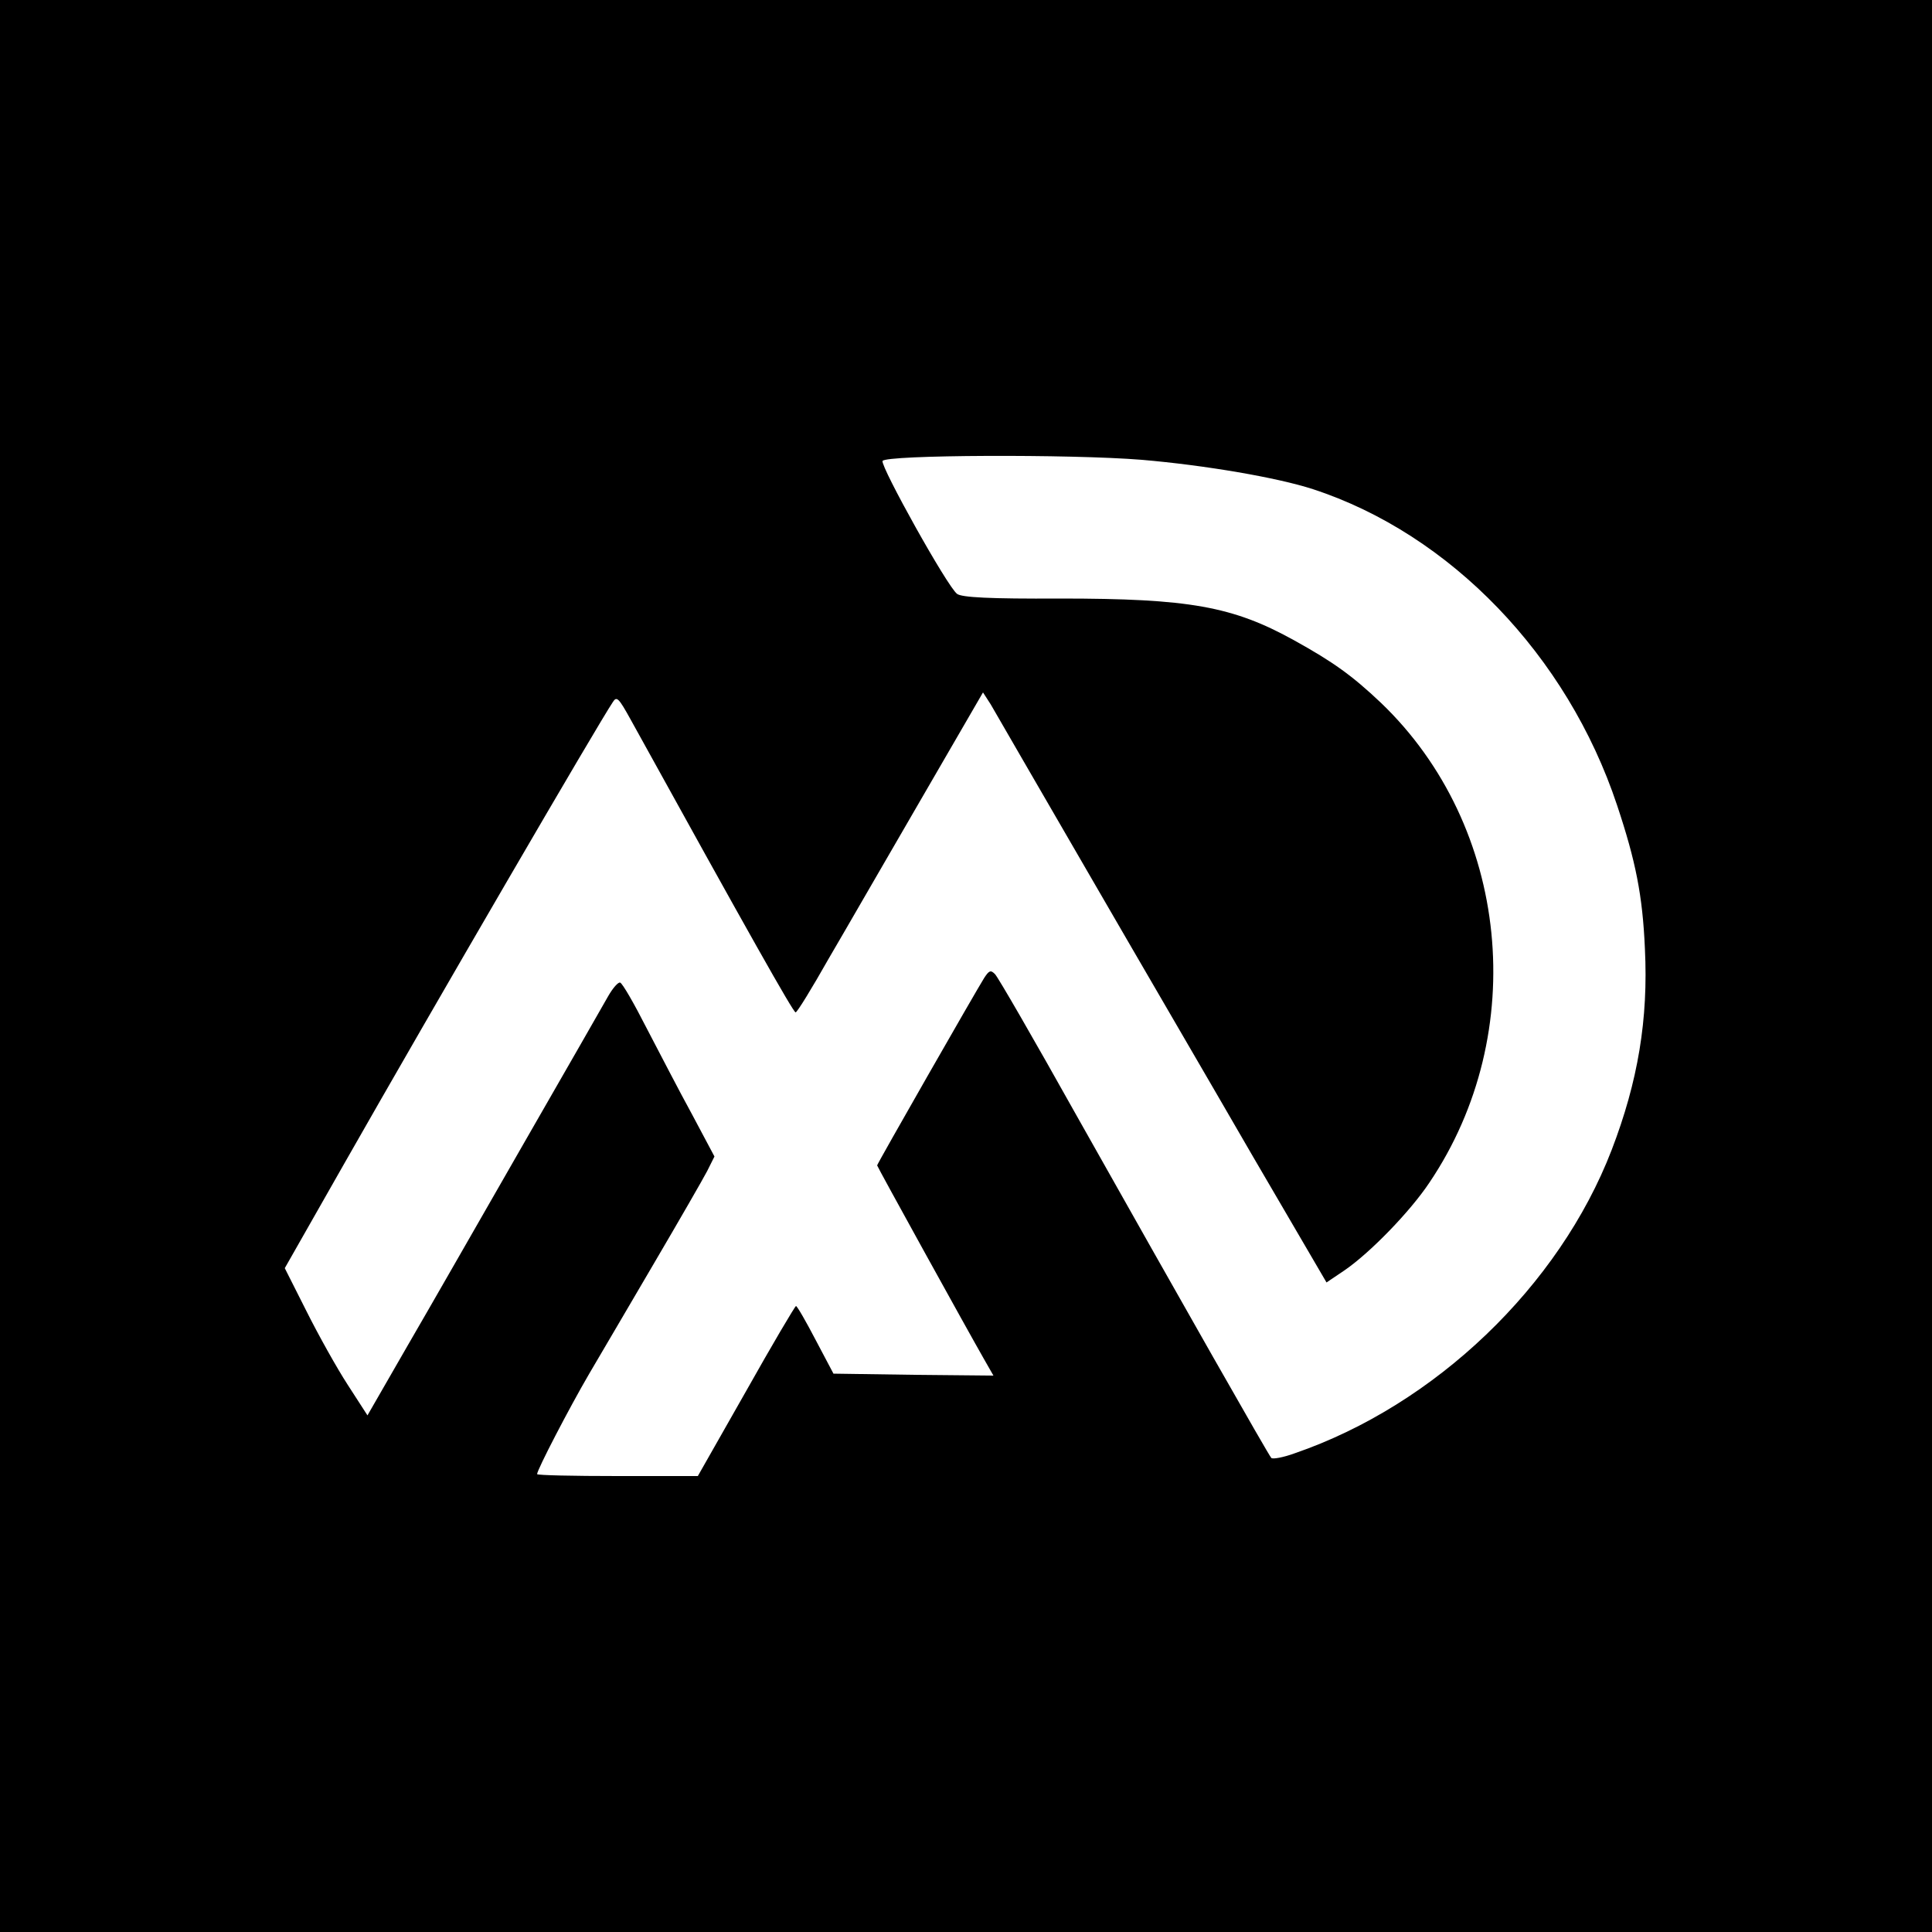
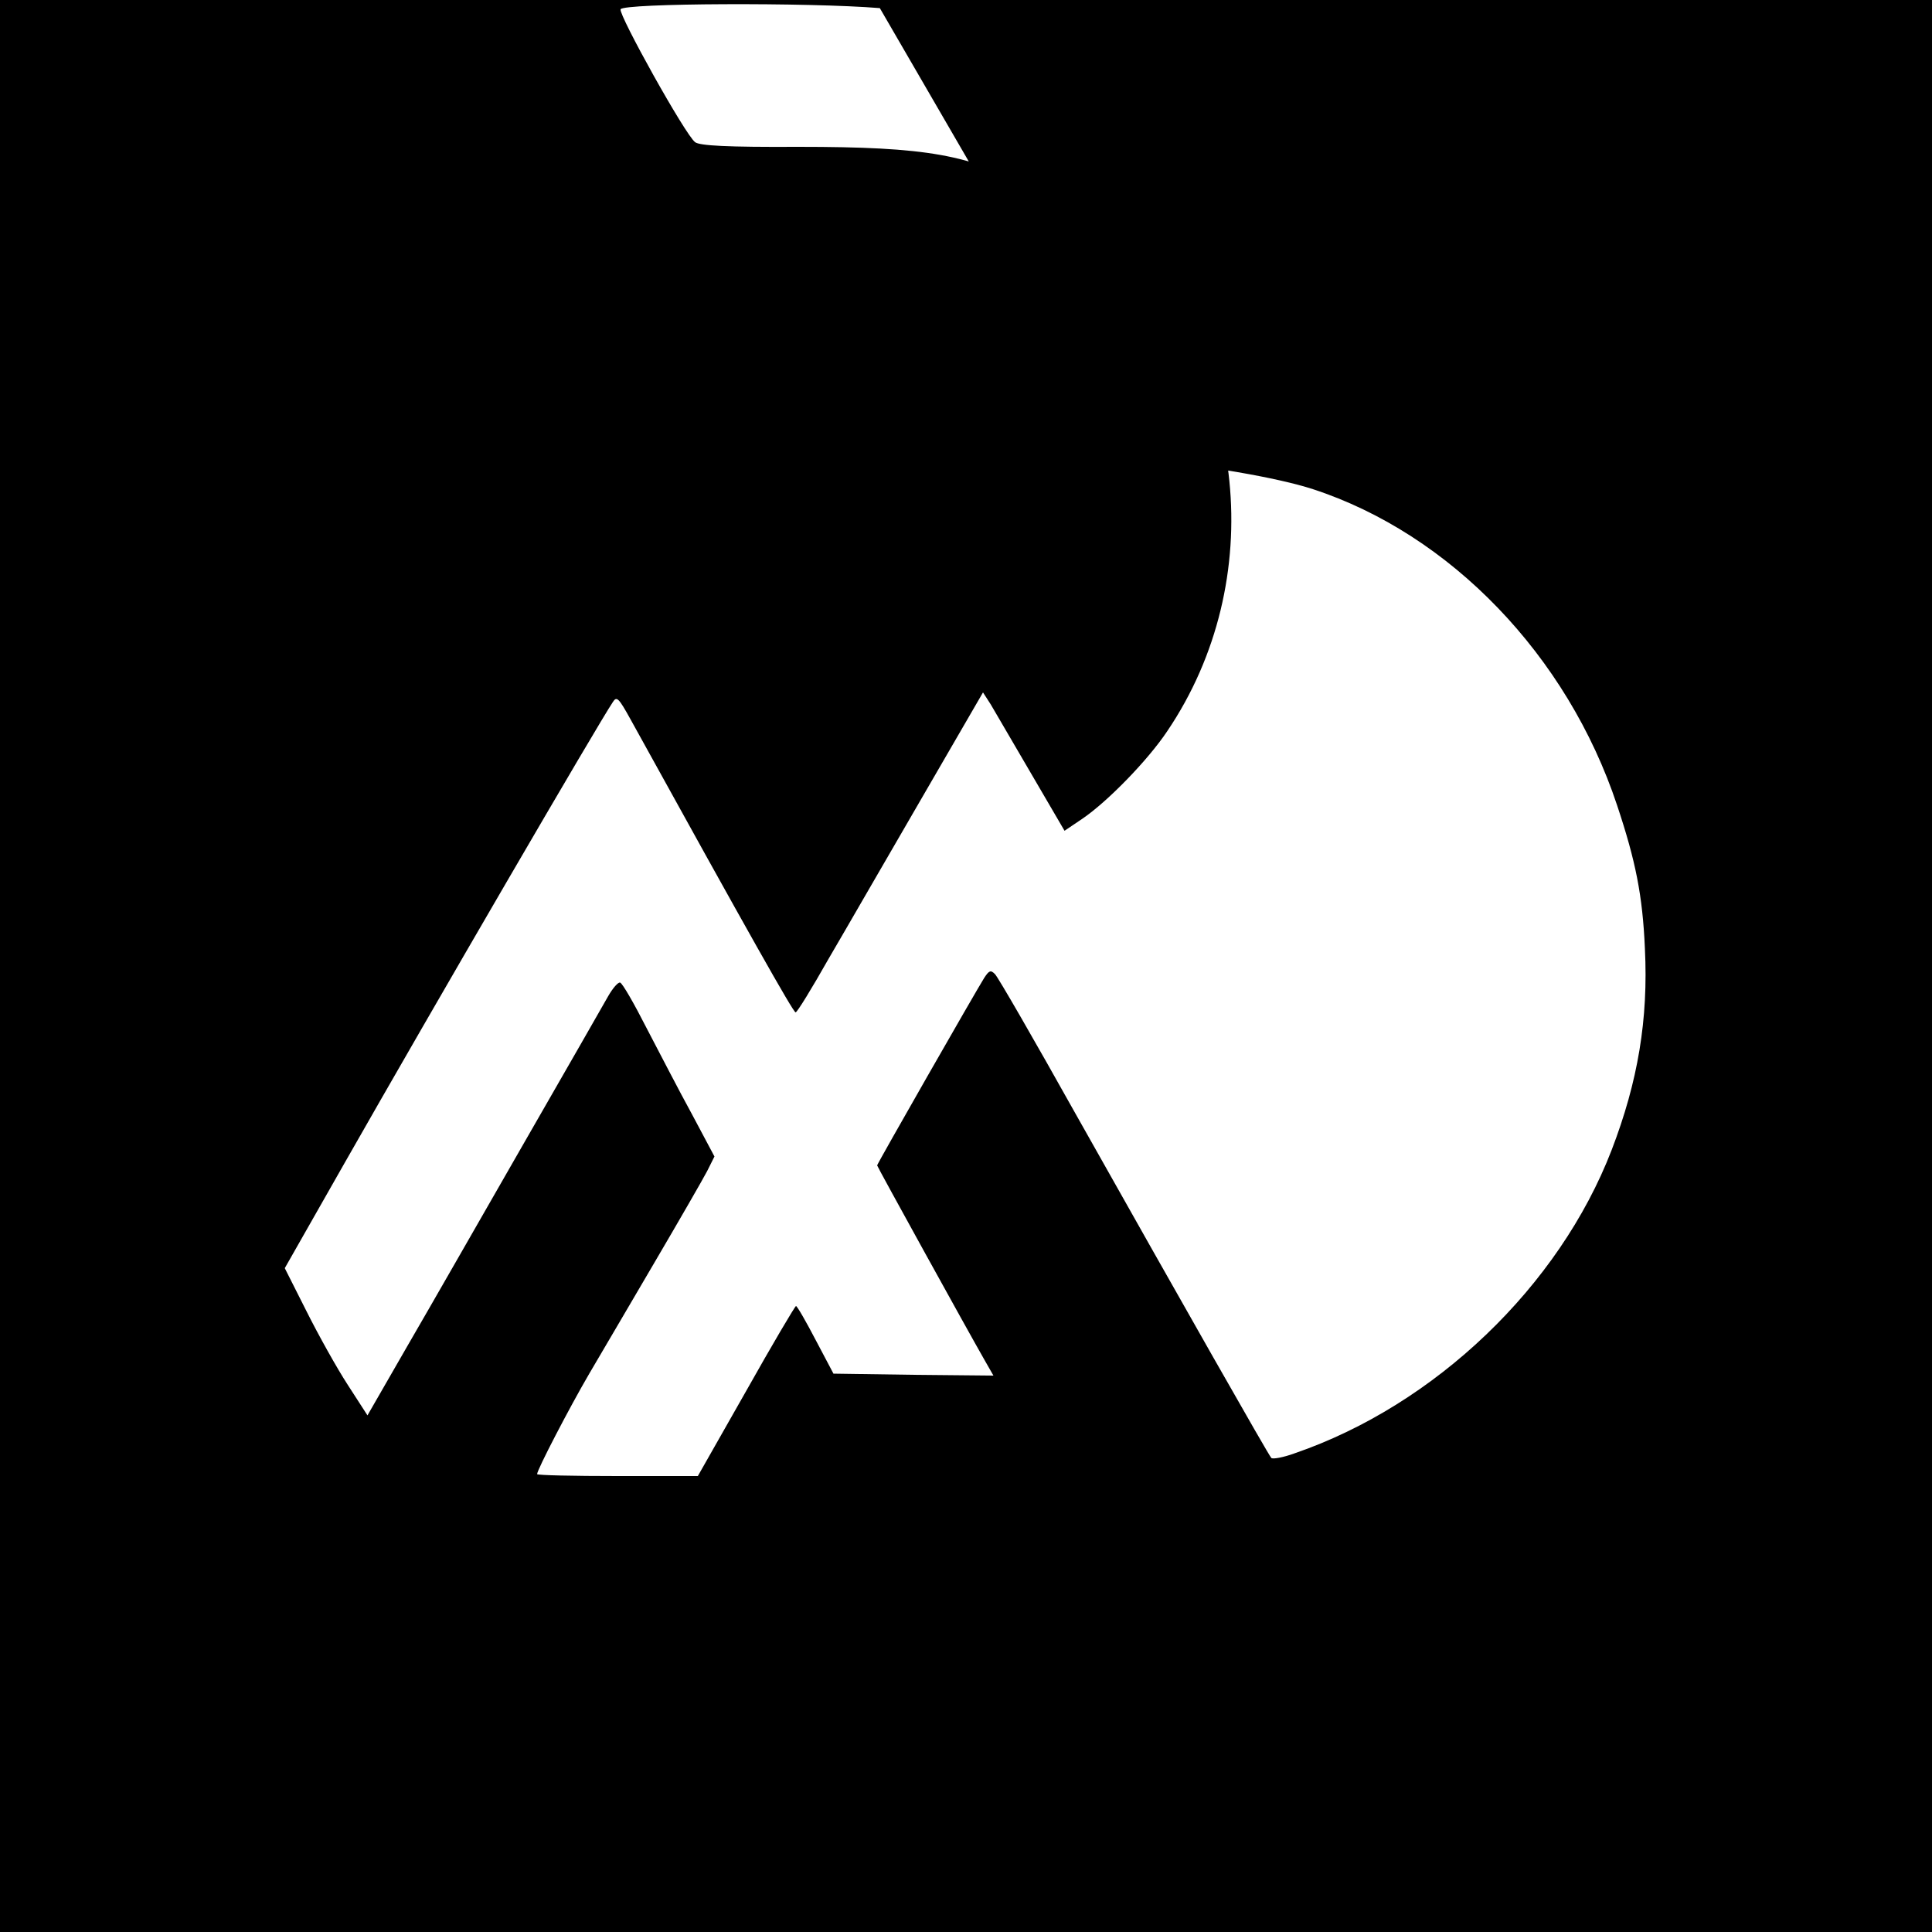
<svg xmlns="http://www.w3.org/2000/svg" version="1.0" width="500pt" height="500pt" viewBox="0 0 500 500" preserveAspectRatio="xMidYMid meet">
  <g transform="translate(0,500) scale(0.1,-0.1)" fill="#000000" stroke="none">
-     <path d="M0 2500 l0 -2500 2500 0 2500 0 0 2500 0 2500 -2500 0 -2500 0 0 -2500z m2955 1310 c164 -14 351 -46 443 -76 355 -116 658 -430 787 -818 48 -144 66 -233 72 -371 9 -183 -18 -344 -86 -521 -136 -353 -457 -660 -820 -785 -30 -11 -58 -16 -61 -12 -8 9 -224 389 -505 888 -108 193 -202 356 -210 364 -11 11 -15 10 -28 -10 -22 -35 -277 -481 -277 -485 0 -3 234 -427 277 -502 l24 -42 -207 2 -207 3 -46 87 c-25 48 -48 88 -51 88 -3 -1 -61 -99 -129 -220 l-125 -220 -208 0 c-114 0 -208 2 -208 5 0 11 83 171 135 260 29 49 105 179 169 288 64 109 125 215 136 236 l19 38 -58 109 c-33 60 -85 161 -118 224 -32 63 -62 115 -68 117 -5 2 -19 -14 -31 -35 -11 -20 -110 -192 -219 -382 -109 -190 -244 -426 -301 -524 l-103 -179 -51 79 c-28 43 -76 129 -107 191 l-56 111 153 269 c235 413 660 1143 696 1196 10 16 15 11 46 -45 307 -556 421 -758 427 -758 4 0 42 62 85 138 44 75 151 261 240 414 l160 276 20 -31 c10 -18 124 -214 253 -437 129 -223 321 -552 425 -732 l191 -327 46 31 c66 45 170 152 220 227 262 388 208 923 -125 1242 -75 71 -124 106 -225 162 -159 88 -272 108 -605 108 -184 -1 -255 3 -267 12 -25 18 -198 329 -193 344 7 16 487 18 671 3z" />
+     <path d="M0 2500 l0 -2500 2500 0 2500 0 0 2500 0 2500 -2500 0 -2500 0 0 -2500z m2955 1310 c164 -14 351 -46 443 -76 355 -116 658 -430 787 -818 48 -144 66 -233 72 -371 9 -183 -18 -344 -86 -521 -136 -353 -457 -660 -820 -785 -30 -11 -58 -16 -61 -12 -8 9 -224 389 -505 888 -108 193 -202 356 -210 364 -11 11 -15 10 -28 -10 -22 -35 -277 -481 -277 -485 0 -3 234 -427 277 -502 l24 -42 -207 2 -207 3 -46 87 c-25 48 -48 88 -51 88 -3 -1 -61 -99 -129 -220 l-125 -220 -208 0 c-114 0 -208 2 -208 5 0 11 83 171 135 260 29 49 105 179 169 288 64 109 125 215 136 236 l19 38 -58 109 c-33 60 -85 161 -118 224 -32 63 -62 115 -68 117 -5 2 -19 -14 -31 -35 -11 -20 -110 -192 -219 -382 -109 -190 -244 -426 -301 -524 l-103 -179 -51 79 c-28 43 -76 129 -107 191 l-56 111 153 269 c235 413 660 1143 696 1196 10 16 15 11 46 -45 307 -556 421 -758 427 -758 4 0 42 62 85 138 44 75 151 261 240 414 l160 276 20 -31 l191 -327 46 31 c66 45 170 152 220 227 262 388 208 923 -125 1242 -75 71 -124 106 -225 162 -159 88 -272 108 -605 108 -184 -1 -255 3 -267 12 -25 18 -198 329 -193 344 7 16 487 18 671 3z" />
  </g>
</svg>